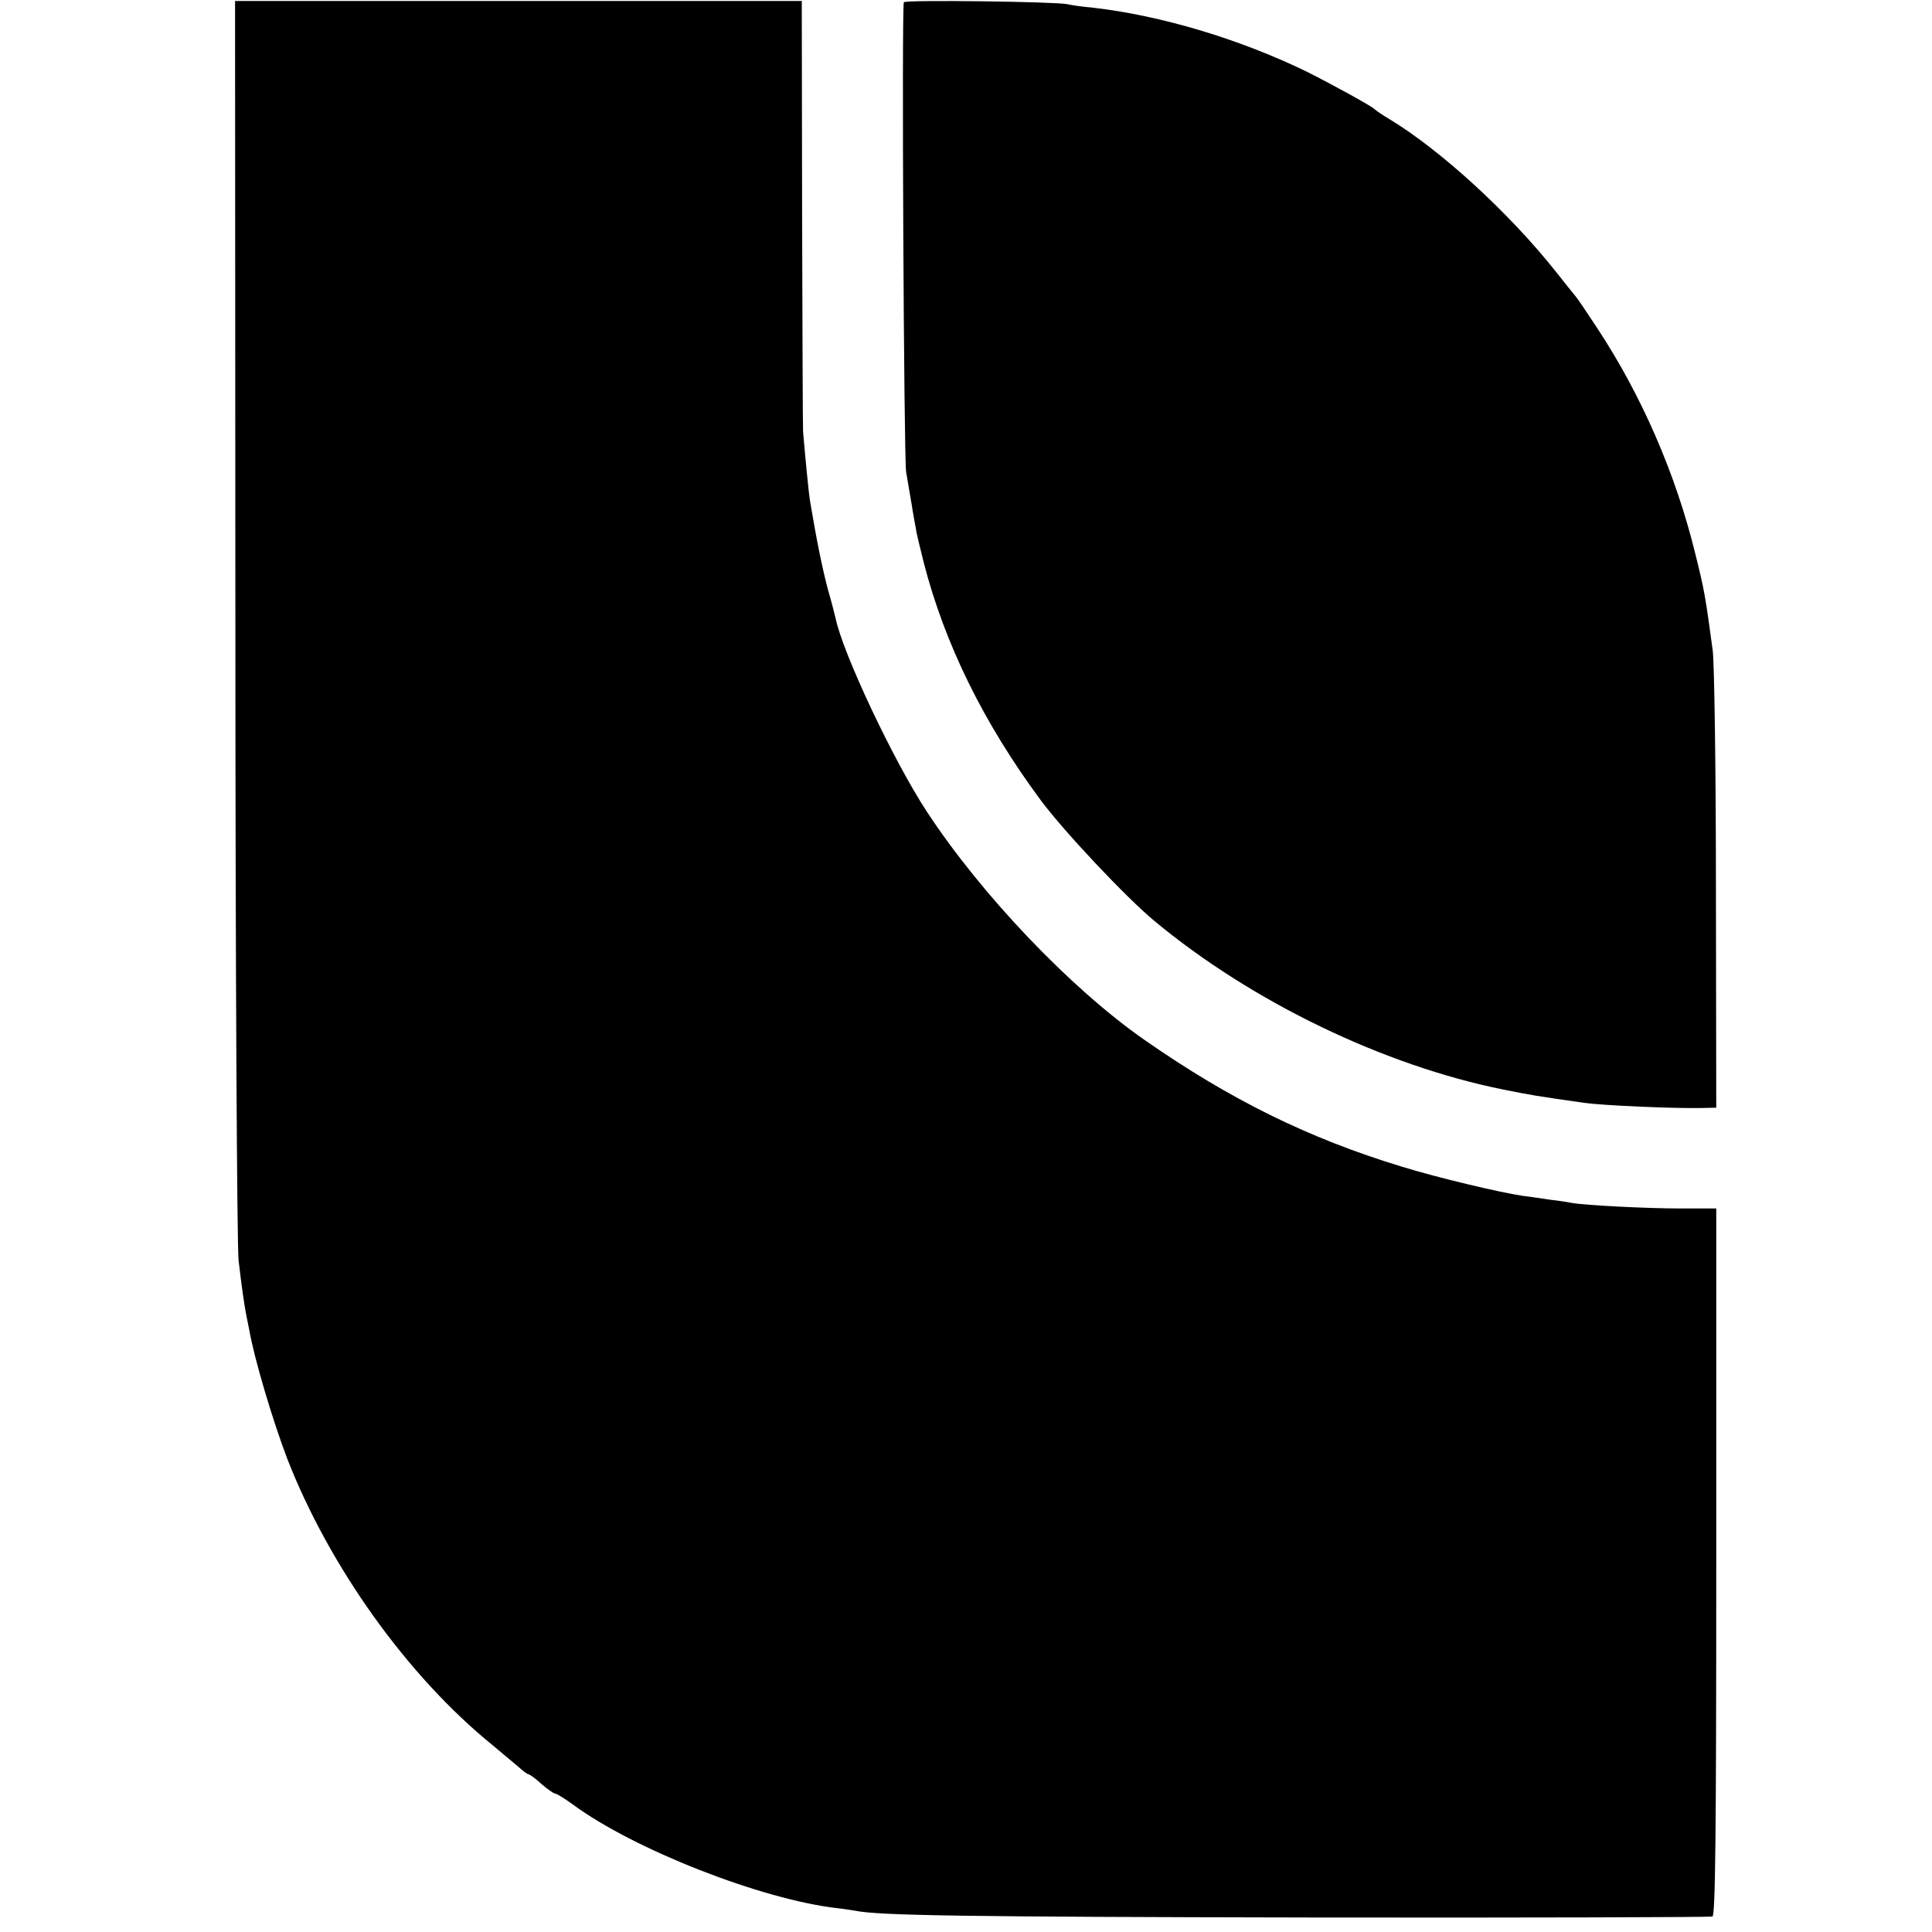
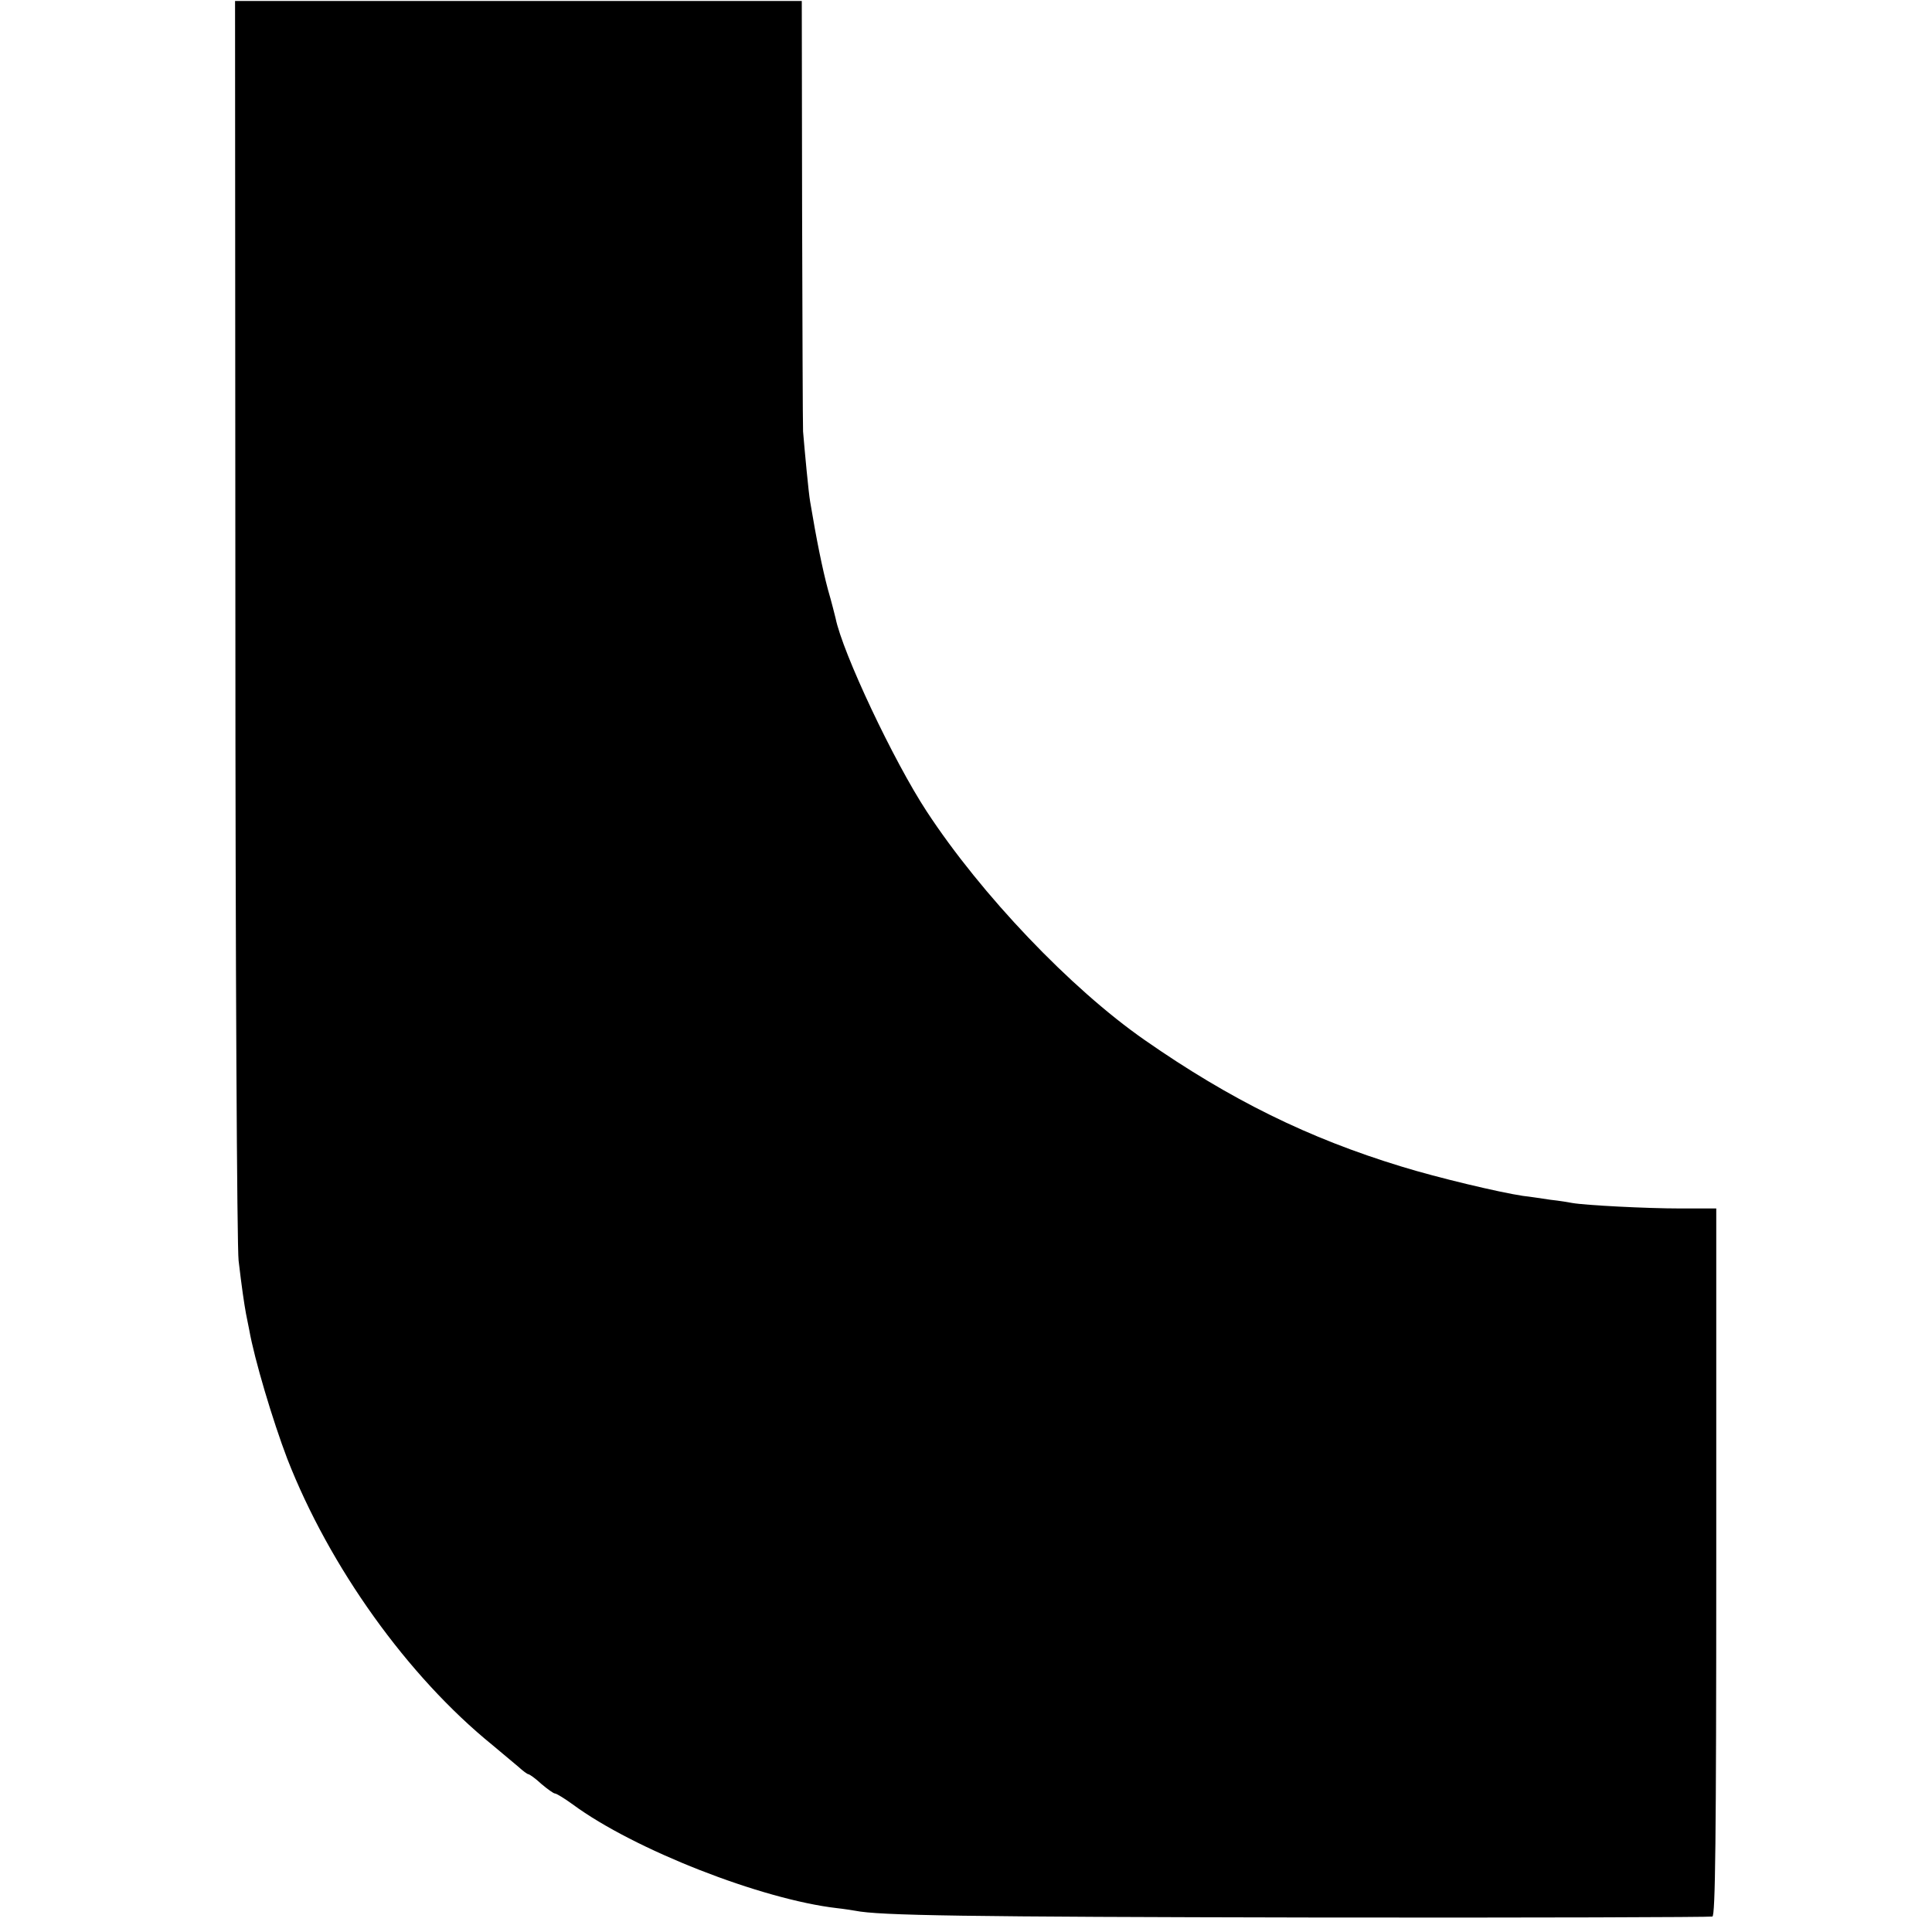
<svg xmlns="http://www.w3.org/2000/svg" version="1.0" width="600pt" height="600pt" viewBox="0 0 600 600" preserveAspectRatio="xMidYMid meet">
  <g transform="translate(0,600) scale(0.1,-0.1)" fill="#000000" stroke="none">
    <path d="M731 4076 c0 -1057 5 -1952 10 -1991 10 -85 17 -132 23 -165 3 -14 7 -36 10 -50 16 -91 73 -282 118 -400 131 -336 374 -676 638 -890 30 -25 66 -55 80 -67 14 -13 28 -23 31 -23 3 0 22 -13 40 -30 19 -16 38 -30 43 -30 4 0 29 -15 55 -34 190 -140 586 -295 821 -322 19 -2 44 -6 56 -8 75 -15 337 -19 1424 -21 674 -1 1231 1 1238 3 9 3 12 232 12 1101 l0 1098 -112 0 c-106 0 -296 10 -335 17 -10 2 -40 7 -68 10 -27 4 -66 10 -85 12 -74 11 -267 57 -377 91 -289 88 -531 207 -798 393 -230 160 -508 452 -677 710 -103 157 -261 492 -283 600 -2 8 -12 49 -24 90 -17 64 -35 152 -55 272 -5 28 -17 158 -22 218 -1 19 -2 328 -3 686 l-1 651 -880 0 -880 0 1 -1921z" />
-     <path d="M2807 5993 c-7 -12 0 -1411 7 -1458 4 -22 11 -67 17 -100 5 -33 12 -69 14 -80 1 -11 13 -58 24 -103 65 -252 186 -498 363 -737 72 -97 266 -303 353 -375 302 -251 712 -449 1085 -524 85 -17 102 -20 250 -41 55 -8 278 -18 368 -16 l42 1 -1 678 c0 372 -5 706 -10 742 -23 171 -26 187 -54 300 -61 249 -167 492 -304 700 -31 47 -61 92 -68 100 -7 8 -34 42 -60 75 -145 183 -359 379 -518 475 -22 13 -42 27 -45 30 -7 9 -135 79 -213 118 -208 101 -452 174 -662 198 -33 3 -69 8 -80 11 -39 8 -503 14 -508 6z" />
  </g>
</svg>